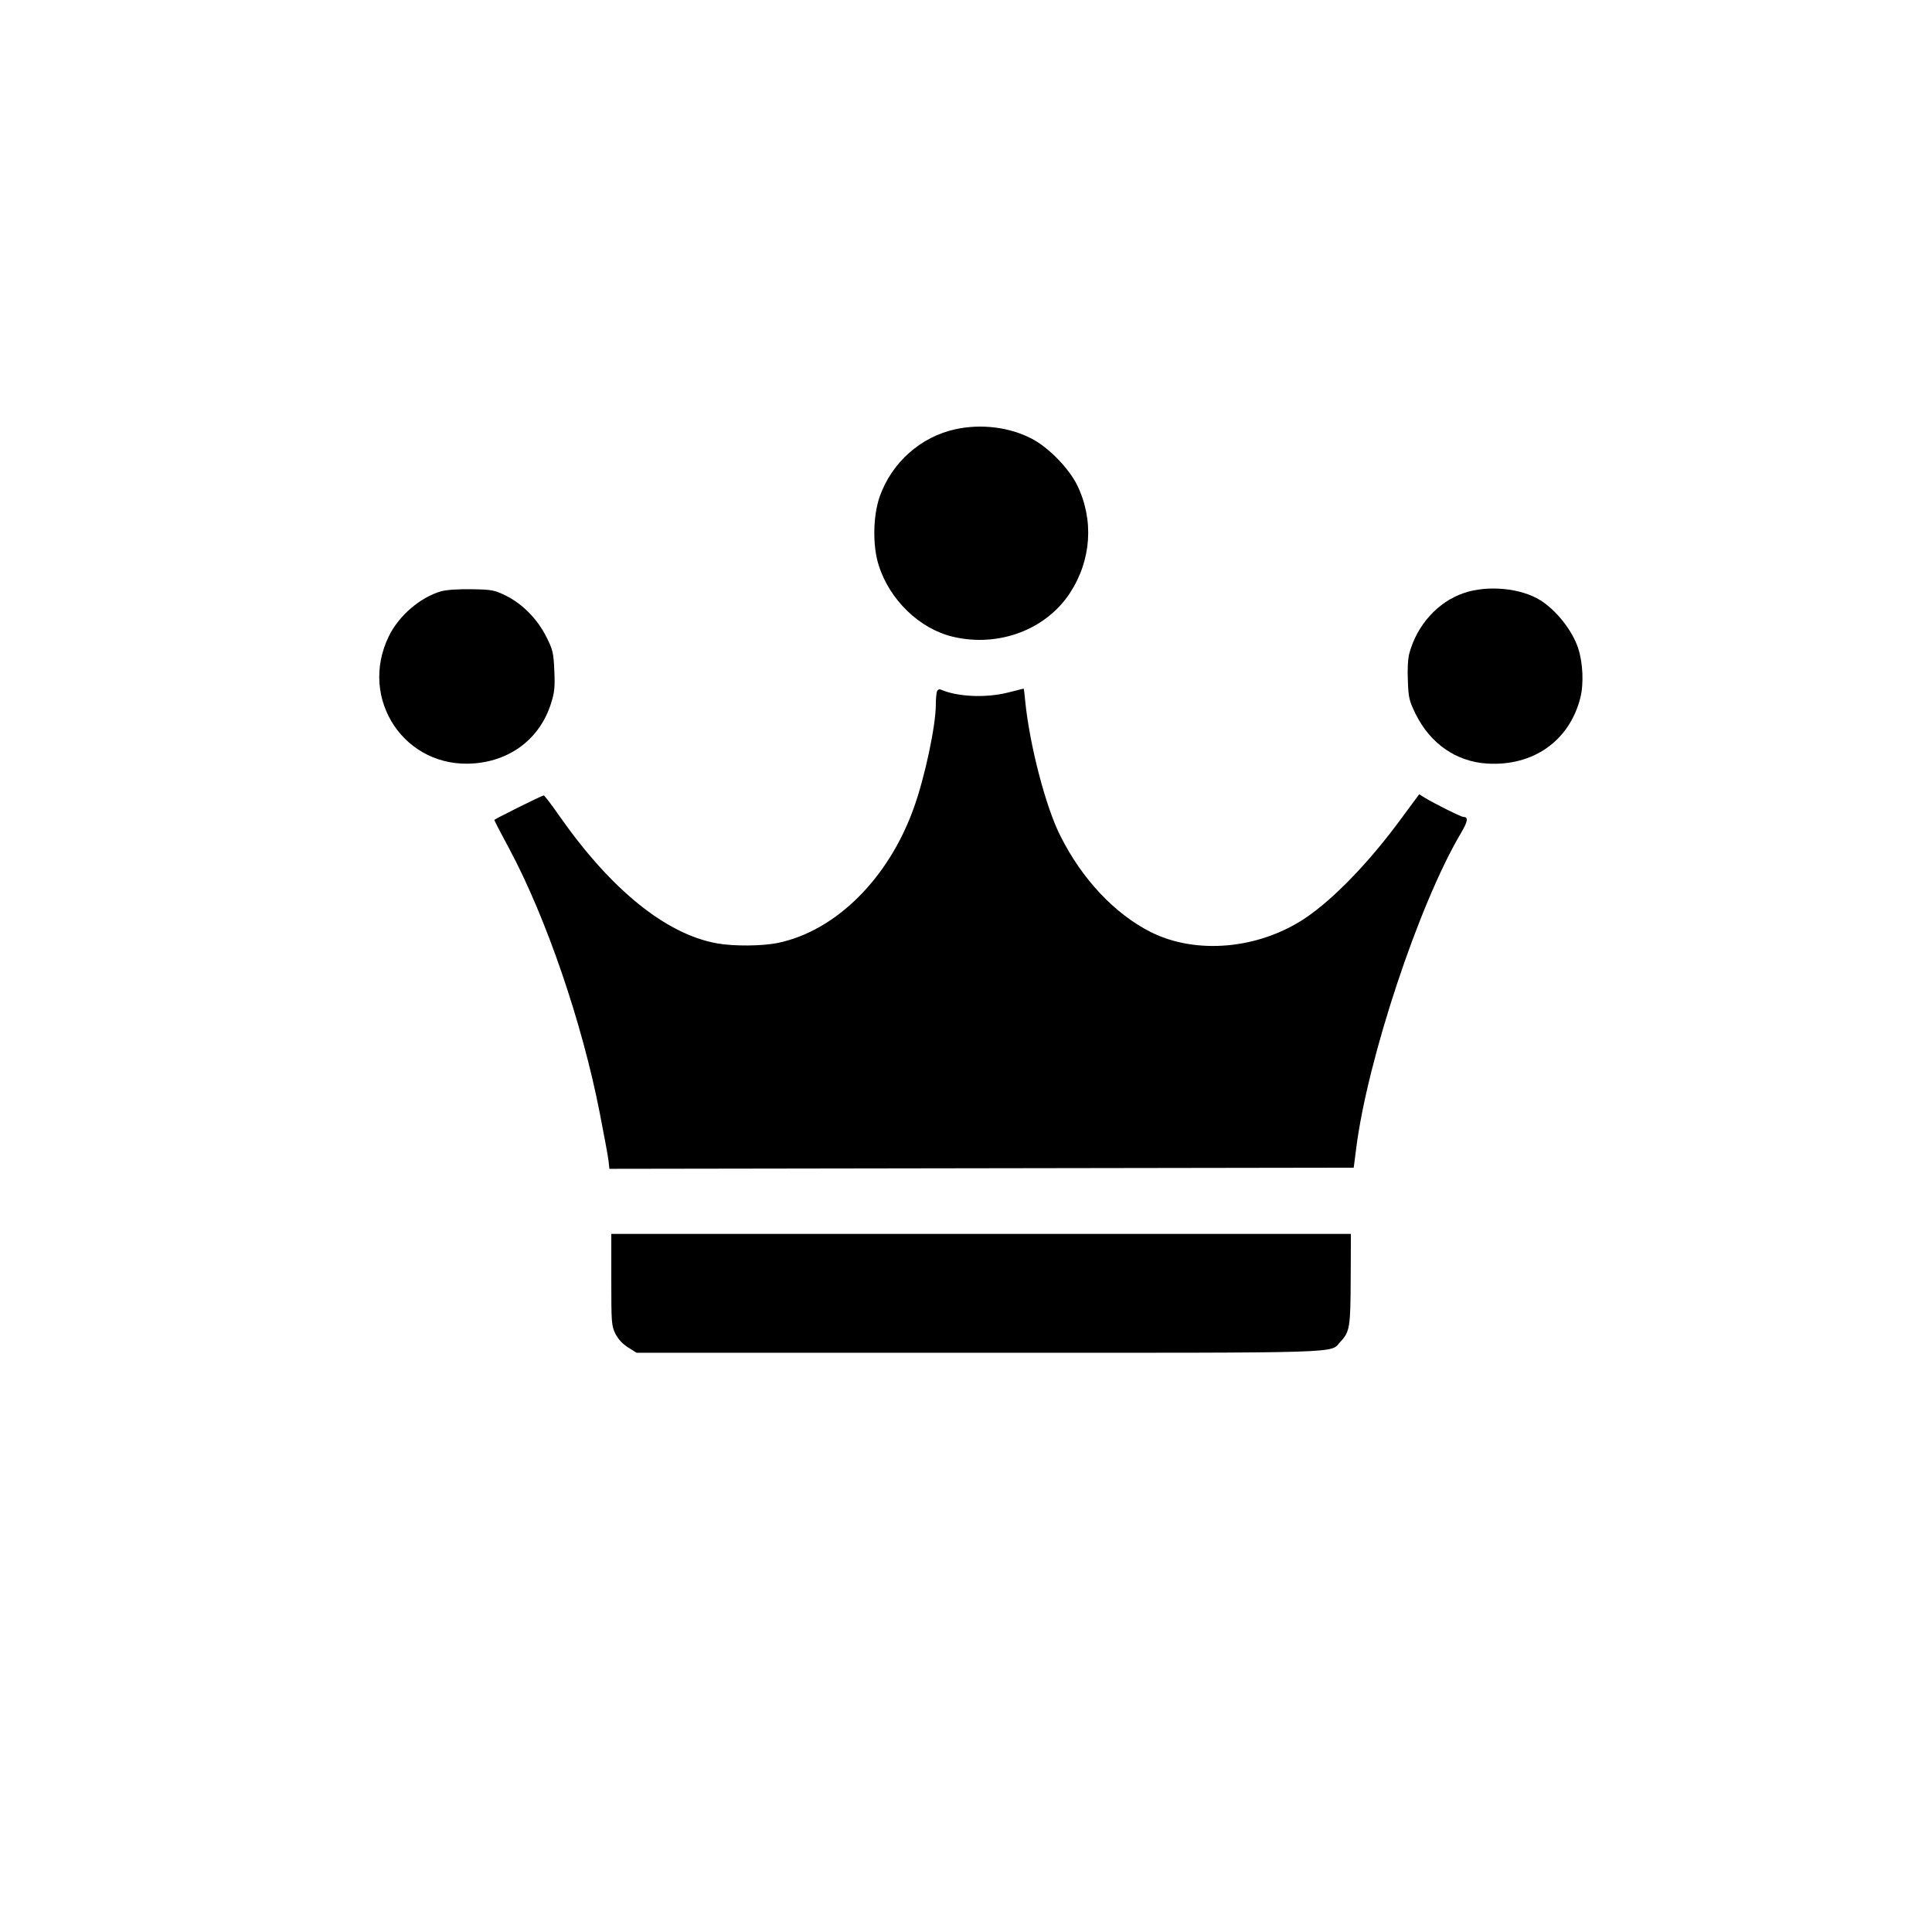
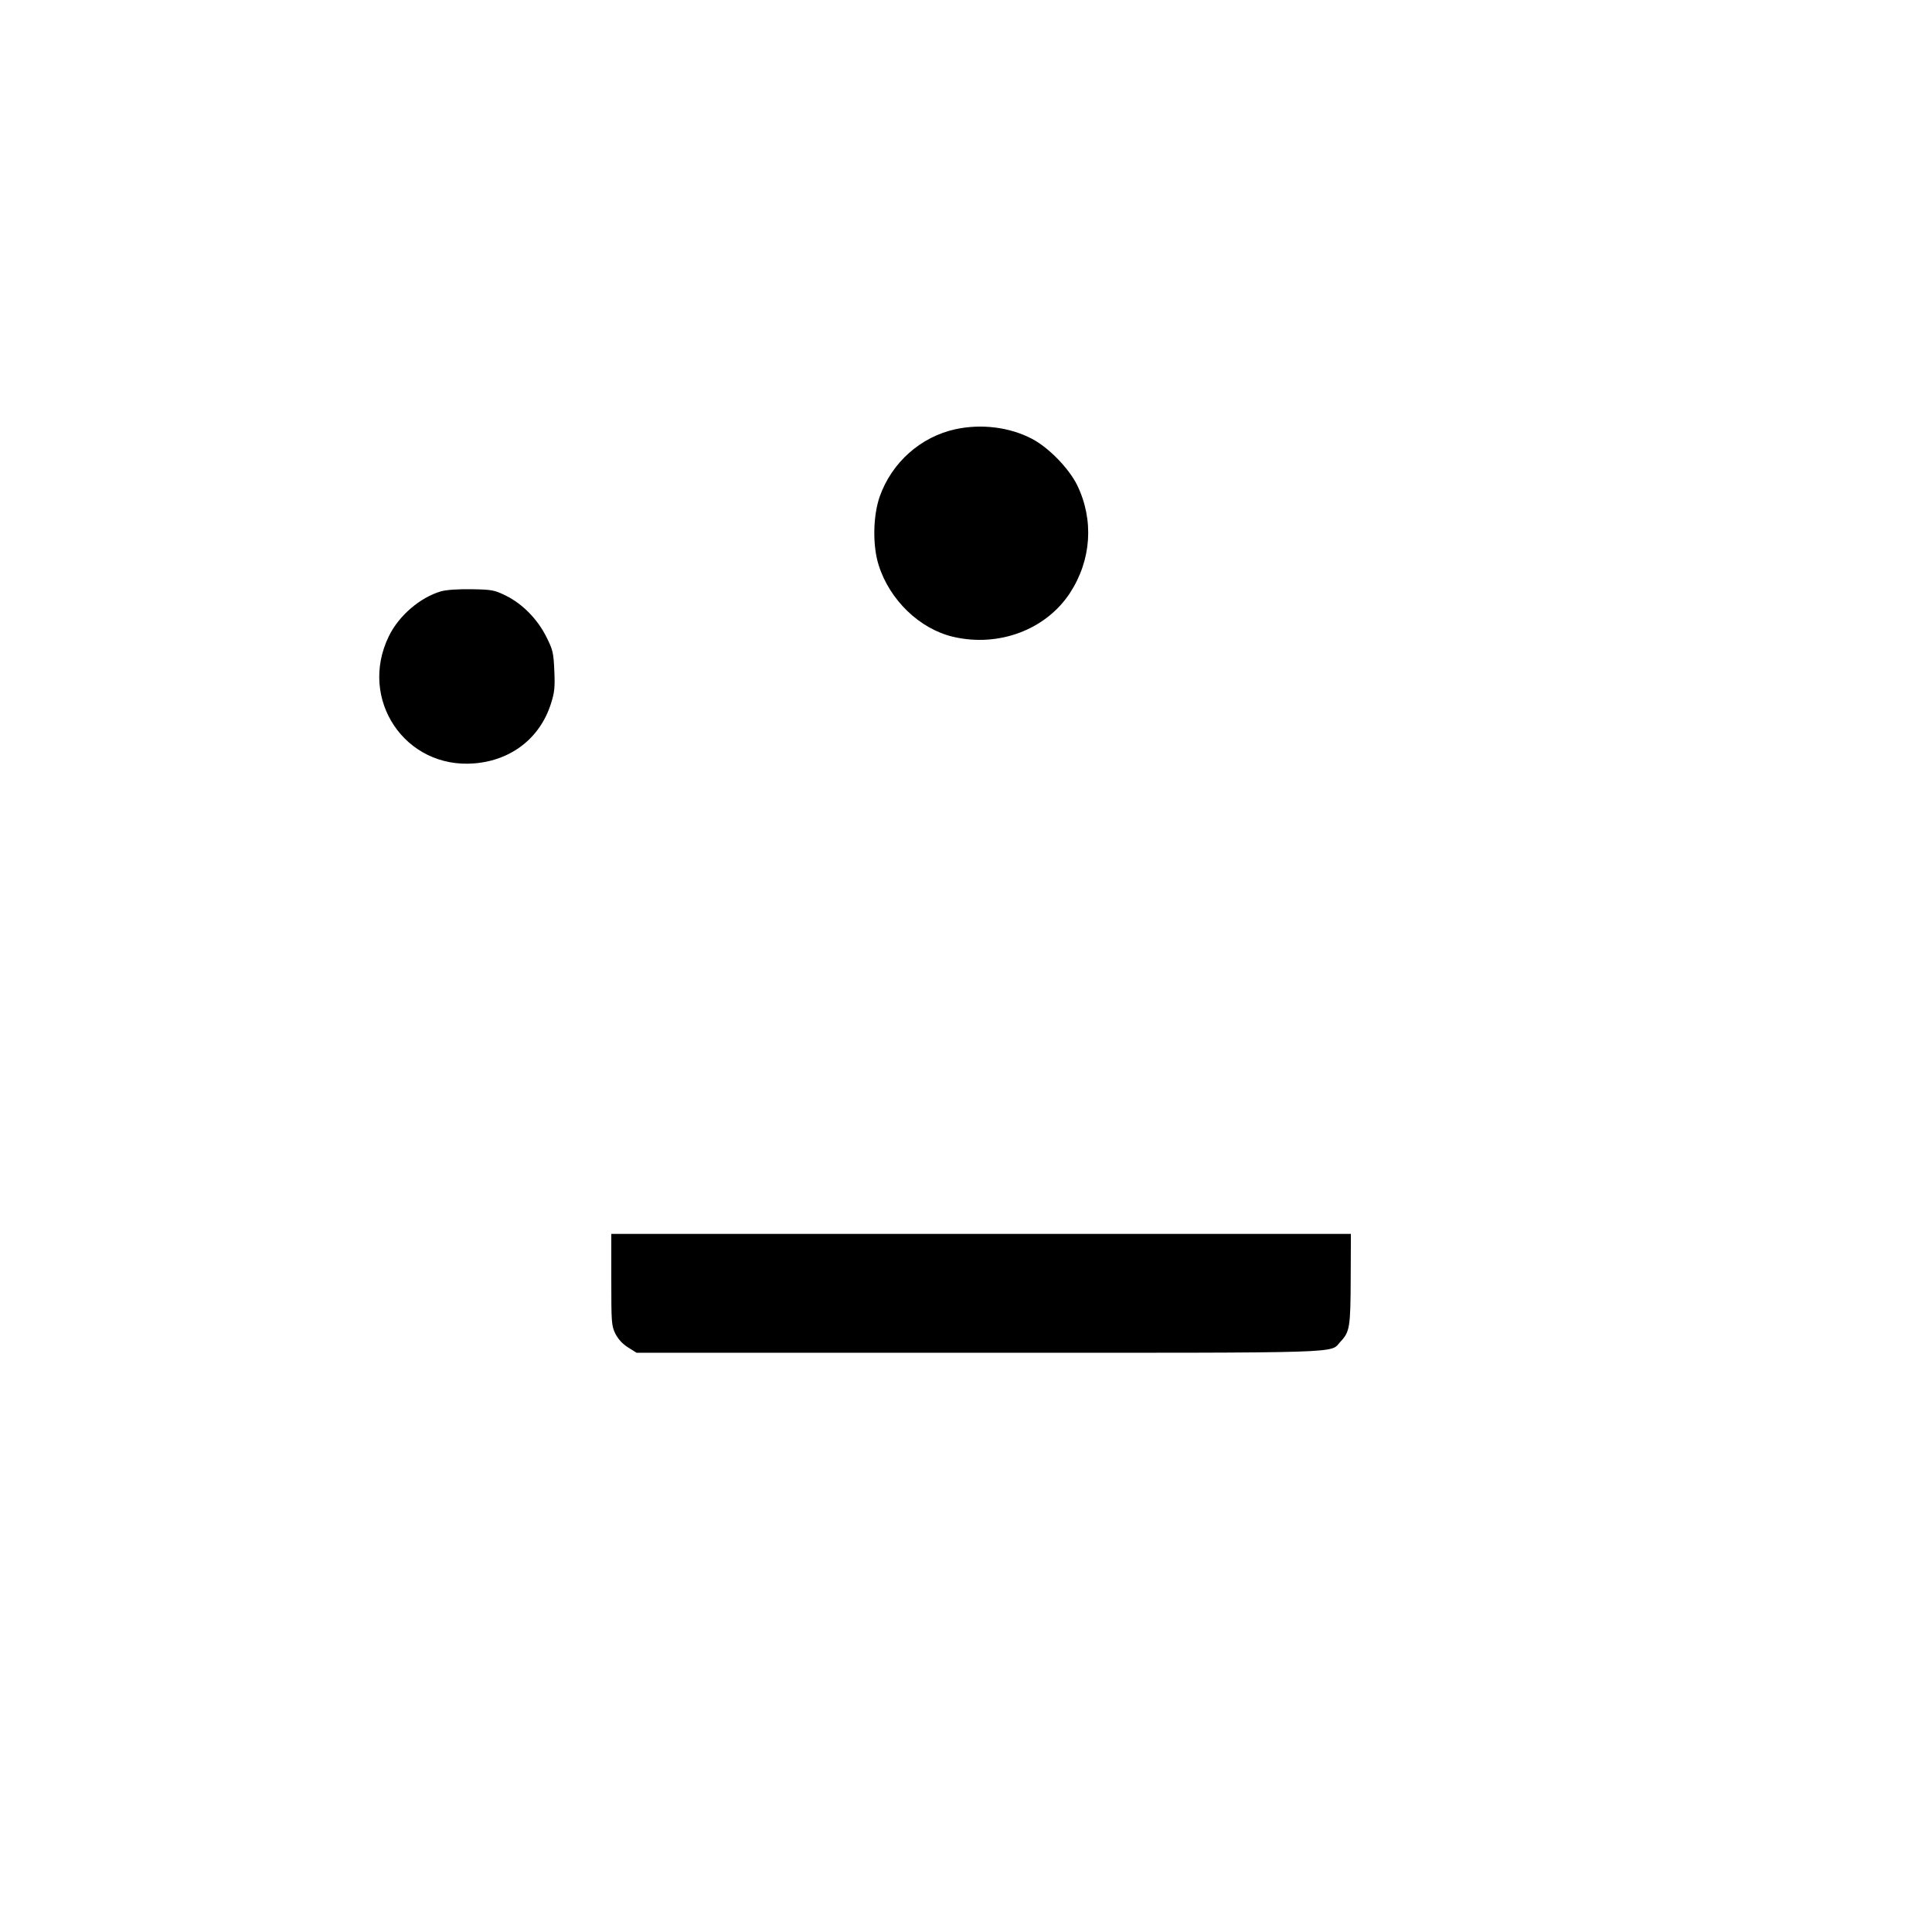
<svg xmlns="http://www.w3.org/2000/svg" version="1.0" width="1024pt" height="1024pt" viewBox="0 0 1024 1024" preserveAspectRatio="xMidYMid meet">
  <g transform="translate(0,1024) scale(0.1,-0.1)" fill="#000000" stroke="none">
    <path d="M5064 7965 c-184 -40 -337 -176 -401 -356 -36 -102 -39 -260 -6 -364 58 -185 217 -338 394 -380 242 -57 492 37 620 232 114 175 128 387 38 572 -44 89 -151 199 -239 245 -118 62 -268 81 -406 51z" />
    <path d="M2338 7106 c-111 -32 -224 -129 -277 -238 -163 -334 86 -705 454 -674 195 16 347 134 405 316 19 60 22 85 18 175 -4 95 -8 111 -41 177 -47 95 -126 176 -214 220 -63 31 -75 33 -183 35 -73 1 -132 -3 -162 -11z" />
-     <path d="M7759 7097 c-138 -47 -248 -169 -289 -319 -8 -29 -11 -85 -8 -146 3 -91 7 -106 41 -176 78 -158 216 -253 379 -263 244 -15 436 120 494 348 19 75 14 188 -12 265 -31 93 -115 199 -199 252 -103 65 -279 82 -406 39z" />
-     <path d="M4966 6575 c-3 -9 -6 -41 -6 -70 0 -111 -58 -385 -117 -548 -133 -372 -411 -649 -717 -714 -85 -18 -237 -19 -326 -3 -271 49 -561 284 -835 675 -42 61 -80 110 -83 109 -12 -1 -262 -126 -262 -130 0 -3 36 -73 81 -156 195 -365 385 -920 478 -1398 22 -113 43 -225 46 -250 l5 -45 1973 3 1972 3 13 101 c59 471 332 1295 554 1670 38 64 42 88 15 88 -13 0 -149 68 -204 101 l-31 19 -94 -127 c-169 -231 -359 -428 -511 -530 -246 -164 -577 -194 -818 -73 -190 96 -364 280 -479 510 -78 154 -163 483 -186 713 -3 37 -7 67 -9 67 -1 0 -37 -9 -80 -20 -116 -30 -267 -24 -356 14 -11 5 -19 1 -23 -9z" />
+     <path d="M7759 7097 z" />
    <path d="M3240 3458 c0 -227 1 -244 21 -286 15 -29 37 -54 67 -73 l46 -29 1818 0 c1986 0 1854 -4 1913 59 49 52 53 76 54 334 l1 237 -1960 0 -1960 0 0 -242z" />
  </g>
</svg>